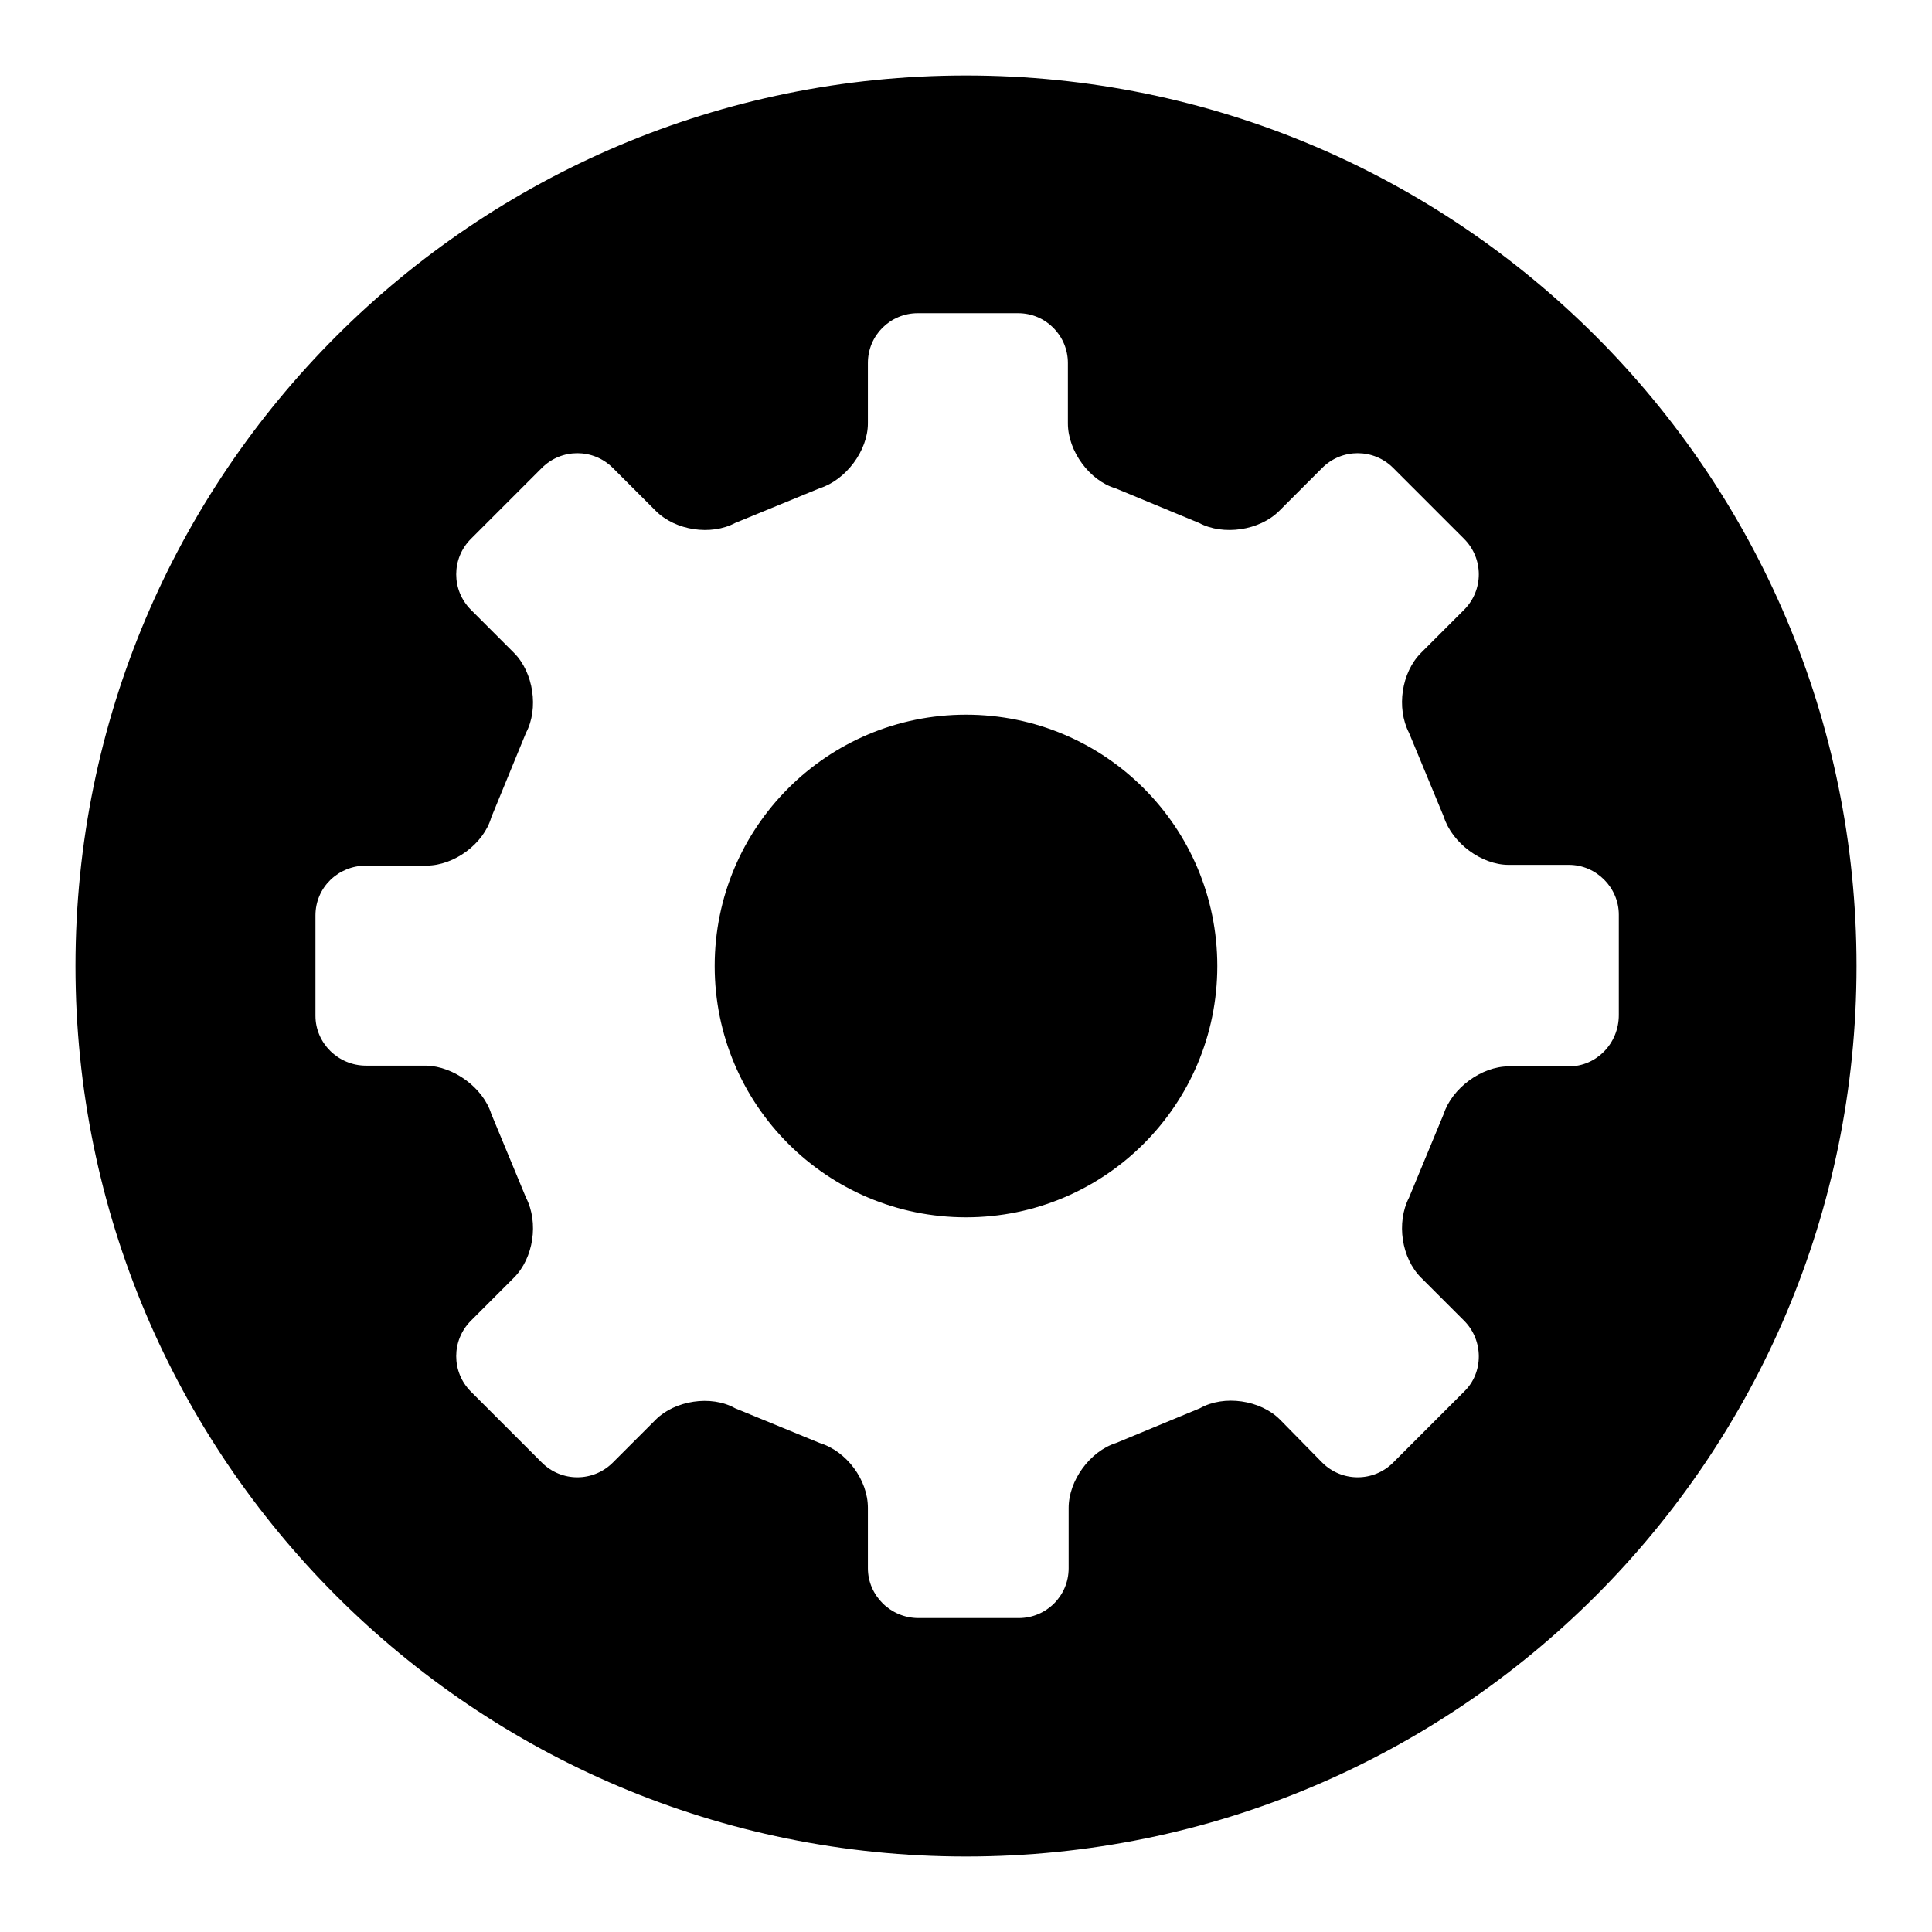
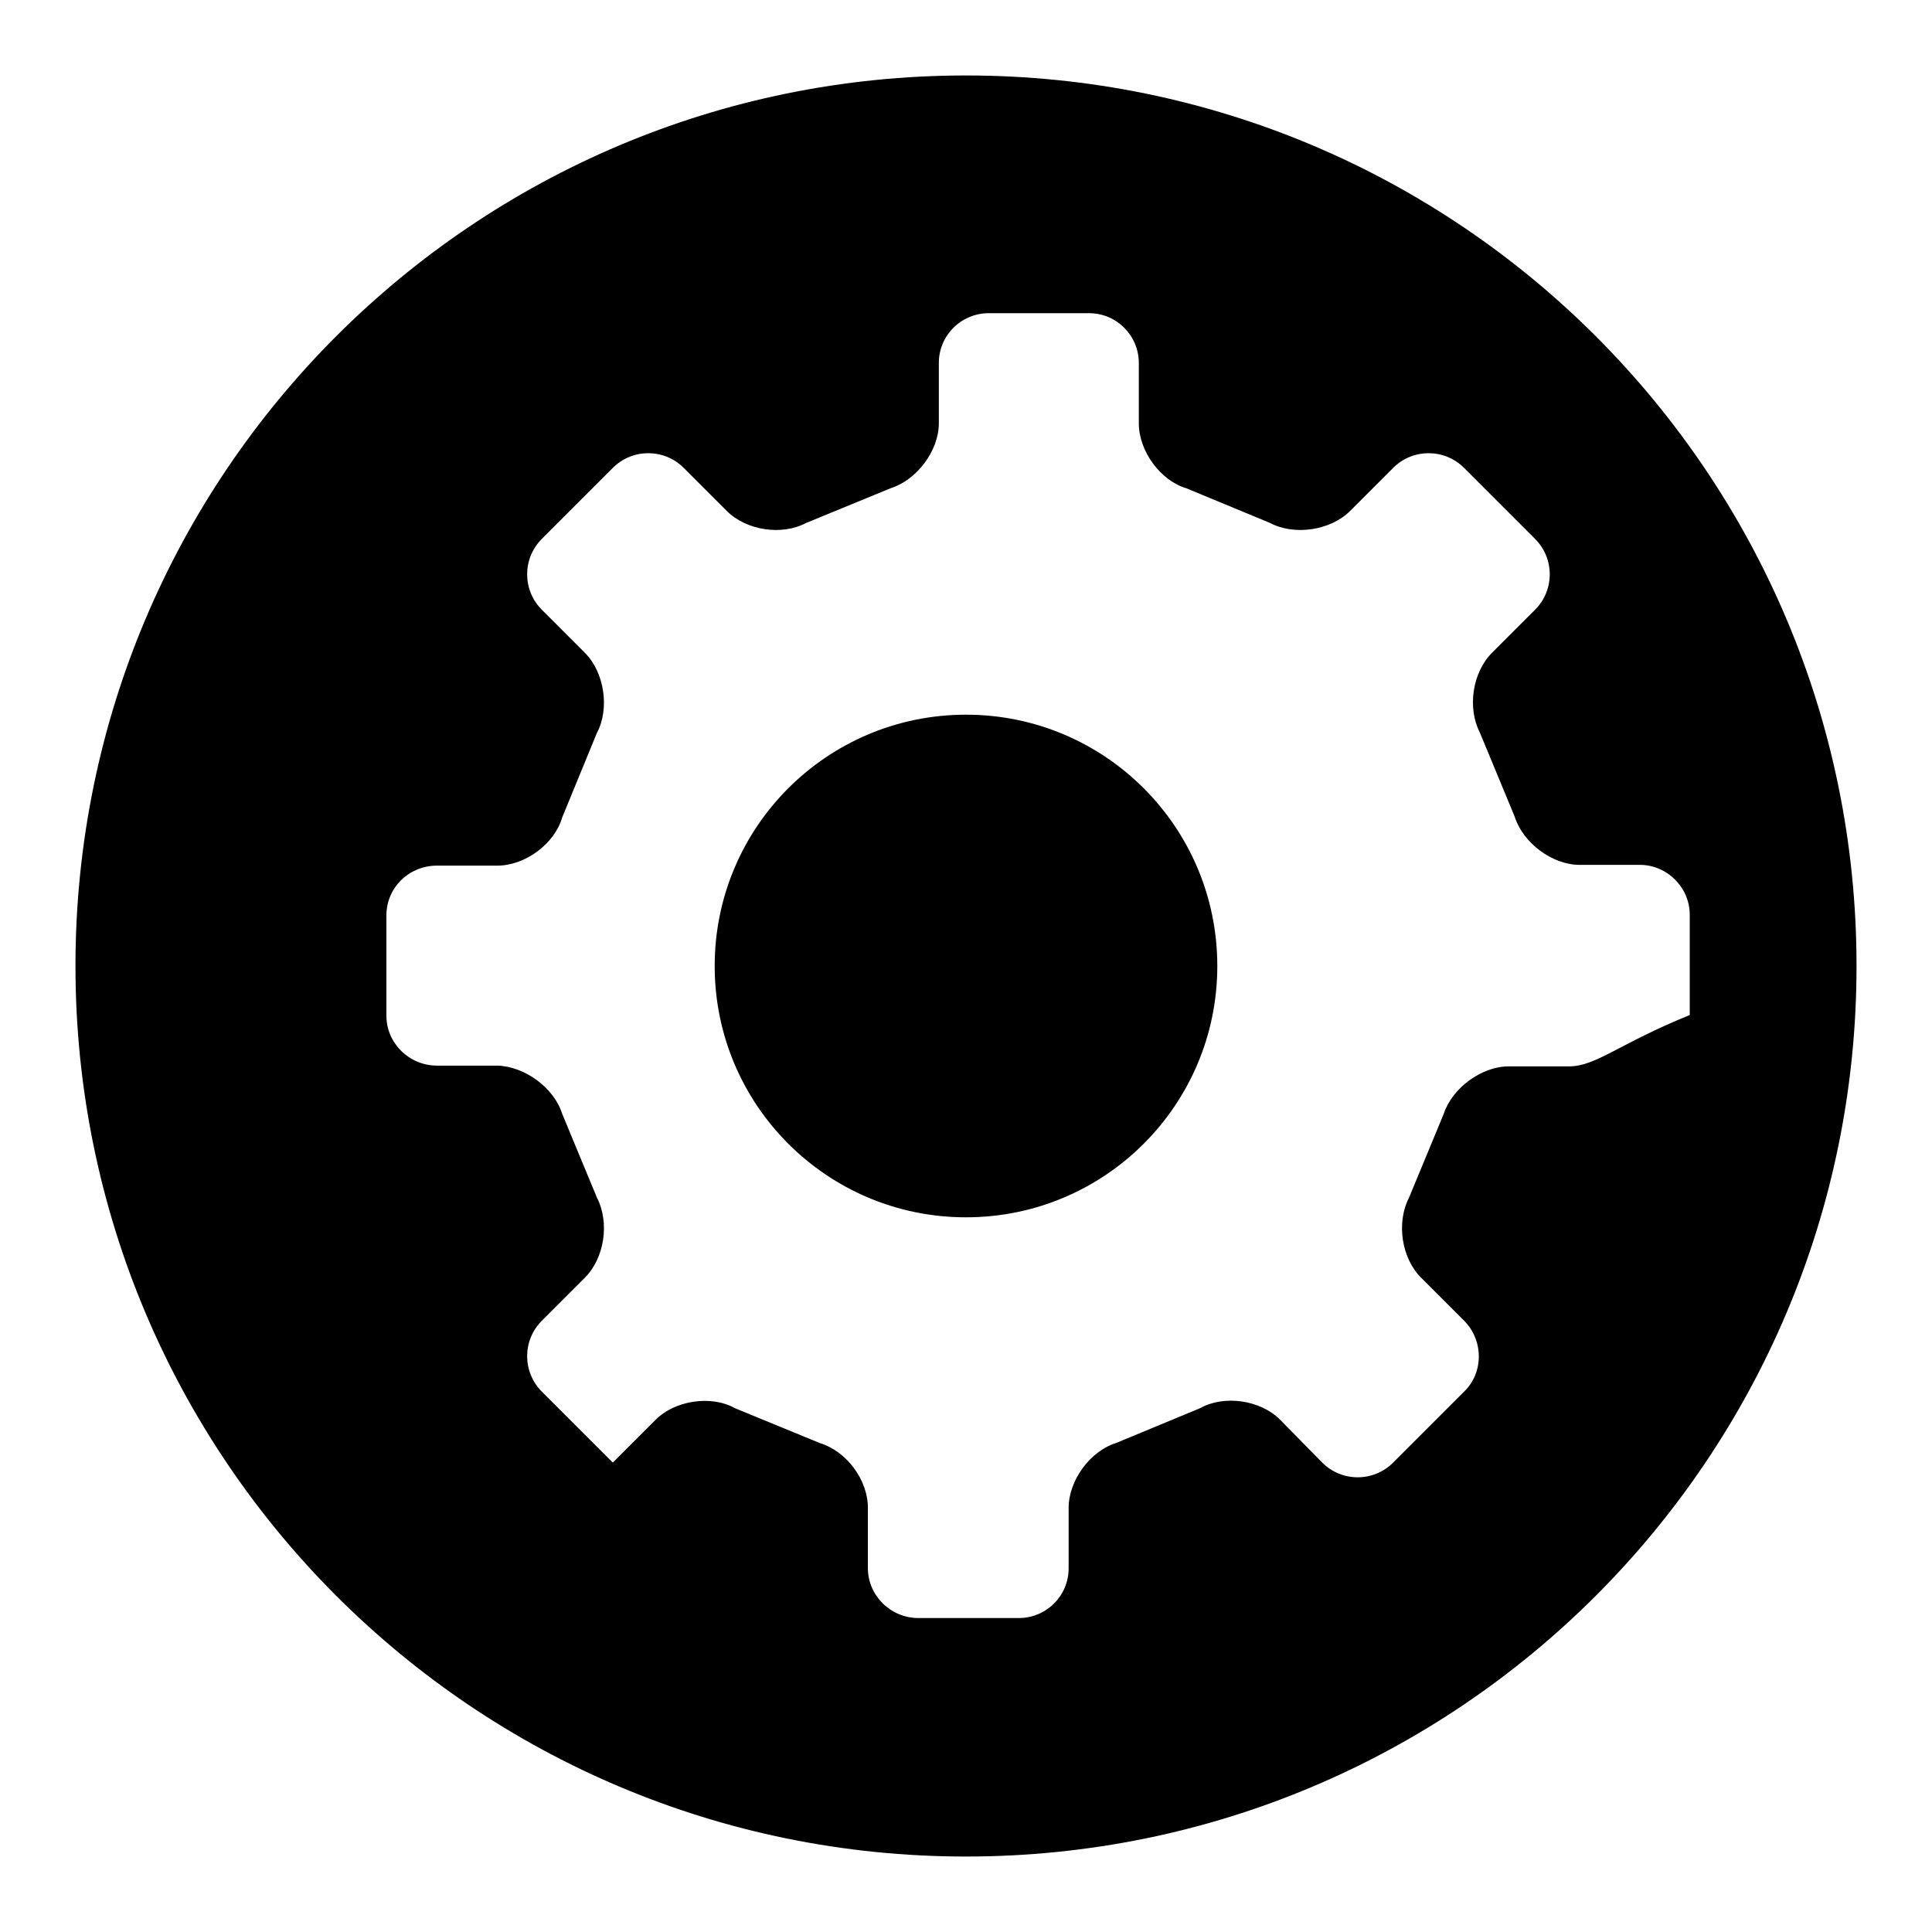
<svg xmlns="http://www.w3.org/2000/svg" version="1.1" x="0px" y="0px" viewBox="0 0 256 256" enable-background="new 0 0 256 256" xml:space="preserve">
  <g>
    <g>
-       <path fill="#000000" d="M128,94.7c-18.4,0-33.3,14.9-33.3,33.3c0,18.4,14.9,33.3,33.3,33.3c18.4,0,33.3-14.9,33.3-33.3C161.3,109.6,146.4,94.7,128,94.7L128,94.7z M128,10C62.8,10,10,62.8,10,128c0,65.2,52.8,118,118,118c65.2,0,118-52.8,118-118C246,62.8,193.2,10,128,10L128,10z M207.9,141.3h-8c-3.6,0-7.5,2.9-8.6,6.3l-4.6,11.1c-1.7,3.3-1,8,1.6,10.6l5.7,5.7c2.6,2.6,2.6,6.9,0,9.4l-9.4,9.4c-2.6,2.6-6.8,2.6-9.4,0l-5.6-5.7c-2.6-2.6-7.4-3.3-10.6-1.5l-11.1,4.6c-3.5,1.1-6.3,5-6.3,8.6v8c0,3.7-3,6.6-6.6,6.6h-13.3c-3.7,0-6.7-3-6.7-6.6v-8c0-3.7-2.8-7.5-6.4-8.6l-11.2-4.6c-3.2-1.8-8-1-10.5,1.5l-5.7,5.7c-2.6,2.6-6.8,2.6-9.4,0l-9.4-9.4c-2.6-2.6-2.6-6.8,0-9.4l5.7-5.7c2.6-2.6,3.3-7.3,1.6-10.6l-4.6-11.1c-1.1-3.5-5-6.3-8.6-6.4h-8c-3.7,0-6.7-3-6.7-6.6v-13.3c0-3.7,3-6.6,6.7-6.6l8,0c3.7,0,7.6-2.9,8.6-6.4l4.6-11.2c1.7-3.2,1-8-1.6-10.6l-5.7-5.7c-2.6-2.6-2.6-6.8,0-9.4l9.4-9.4c2.6-2.6,6.8-2.6,9.4,0l5.7,5.7c2.6,2.6,7.3,3.3,10.5,1.6l11.2-4.6c3.5-1.1,6.4-5,6.4-8.6v-8c0-3.7,3-6.6,6.6-6.6h13.3c3.7,0,6.6,3,6.6,6.6v8c0,3.7,2.9,7.6,6.3,8.6l11.1,4.6c3.2,1.7,8,1,10.6-1.6l5.7-5.7c2.6-2.6,6.8-2.6,9.4,0l9.4,9.4c2.6,2.6,2.6,6.8,0,9.4l-5.7,5.7c-2.6,2.6-3.3,7.3-1.6,10.6l4.6,11.1c1.1,3.5,5,6.4,8.6,6.4h8c3.6,0,6.6,3,6.6,6.6v13.3C214.5,138.3,211.5,141.3,207.9,141.3L207.9,141.3z" />
+       <path fill="#000000" d="M128,94.7c-18.4,0-33.3,14.9-33.3,33.3c0,18.4,14.9,33.3,33.3,33.3c18.4,0,33.3-14.9,33.3-33.3C161.3,109.6,146.4,94.7,128,94.7L128,94.7z M128,10C62.8,10,10,62.8,10,128c0,65.2,52.8,118,118,118c65.2,0,118-52.8,118-118C246,62.8,193.2,10,128,10L128,10z M207.9,141.3h-8c-3.6,0-7.5,2.9-8.6,6.3l-4.6,11.1c-1.7,3.3-1,8,1.6,10.6l5.7,5.7c2.6,2.6,2.6,6.9,0,9.4l-9.4,9.4c-2.6,2.6-6.8,2.6-9.4,0l-5.6-5.7c-2.6-2.6-7.4-3.3-10.6-1.5l-11.1,4.6c-3.5,1.1-6.3,5-6.3,8.6v8c0,3.7-3,6.6-6.6,6.6h-13.3c-3.7,0-6.7-3-6.7-6.6v-8c0-3.7-2.8-7.5-6.4-8.6l-11.2-4.6c-3.2-1.8-8-1-10.5,1.5l-5.7,5.7l-9.4-9.4c-2.6-2.6-2.6-6.8,0-9.4l5.7-5.7c2.6-2.6,3.3-7.3,1.6-10.6l-4.6-11.1c-1.1-3.5-5-6.3-8.6-6.4h-8c-3.7,0-6.7-3-6.7-6.6v-13.3c0-3.7,3-6.6,6.7-6.6l8,0c3.7,0,7.6-2.9,8.6-6.4l4.6-11.2c1.7-3.2,1-8-1.6-10.6l-5.7-5.7c-2.6-2.6-2.6-6.8,0-9.4l9.4-9.4c2.6-2.6,6.8-2.6,9.4,0l5.7,5.7c2.6,2.6,7.3,3.3,10.5,1.6l11.2-4.6c3.5-1.1,6.4-5,6.4-8.6v-8c0-3.7,3-6.6,6.6-6.6h13.3c3.7,0,6.6,3,6.6,6.6v8c0,3.7,2.9,7.6,6.3,8.6l11.1,4.6c3.2,1.7,8,1,10.6-1.6l5.7-5.7c2.6-2.6,6.8-2.6,9.4,0l9.4,9.4c2.6,2.6,2.6,6.8,0,9.4l-5.7,5.7c-2.6,2.6-3.3,7.3-1.6,10.6l4.6,11.1c1.1,3.5,5,6.4,8.6,6.4h8c3.6,0,6.6,3,6.6,6.6v13.3C214.5,138.3,211.5,141.3,207.9,141.3L207.9,141.3z" />
    </g>
  </g>
</svg>